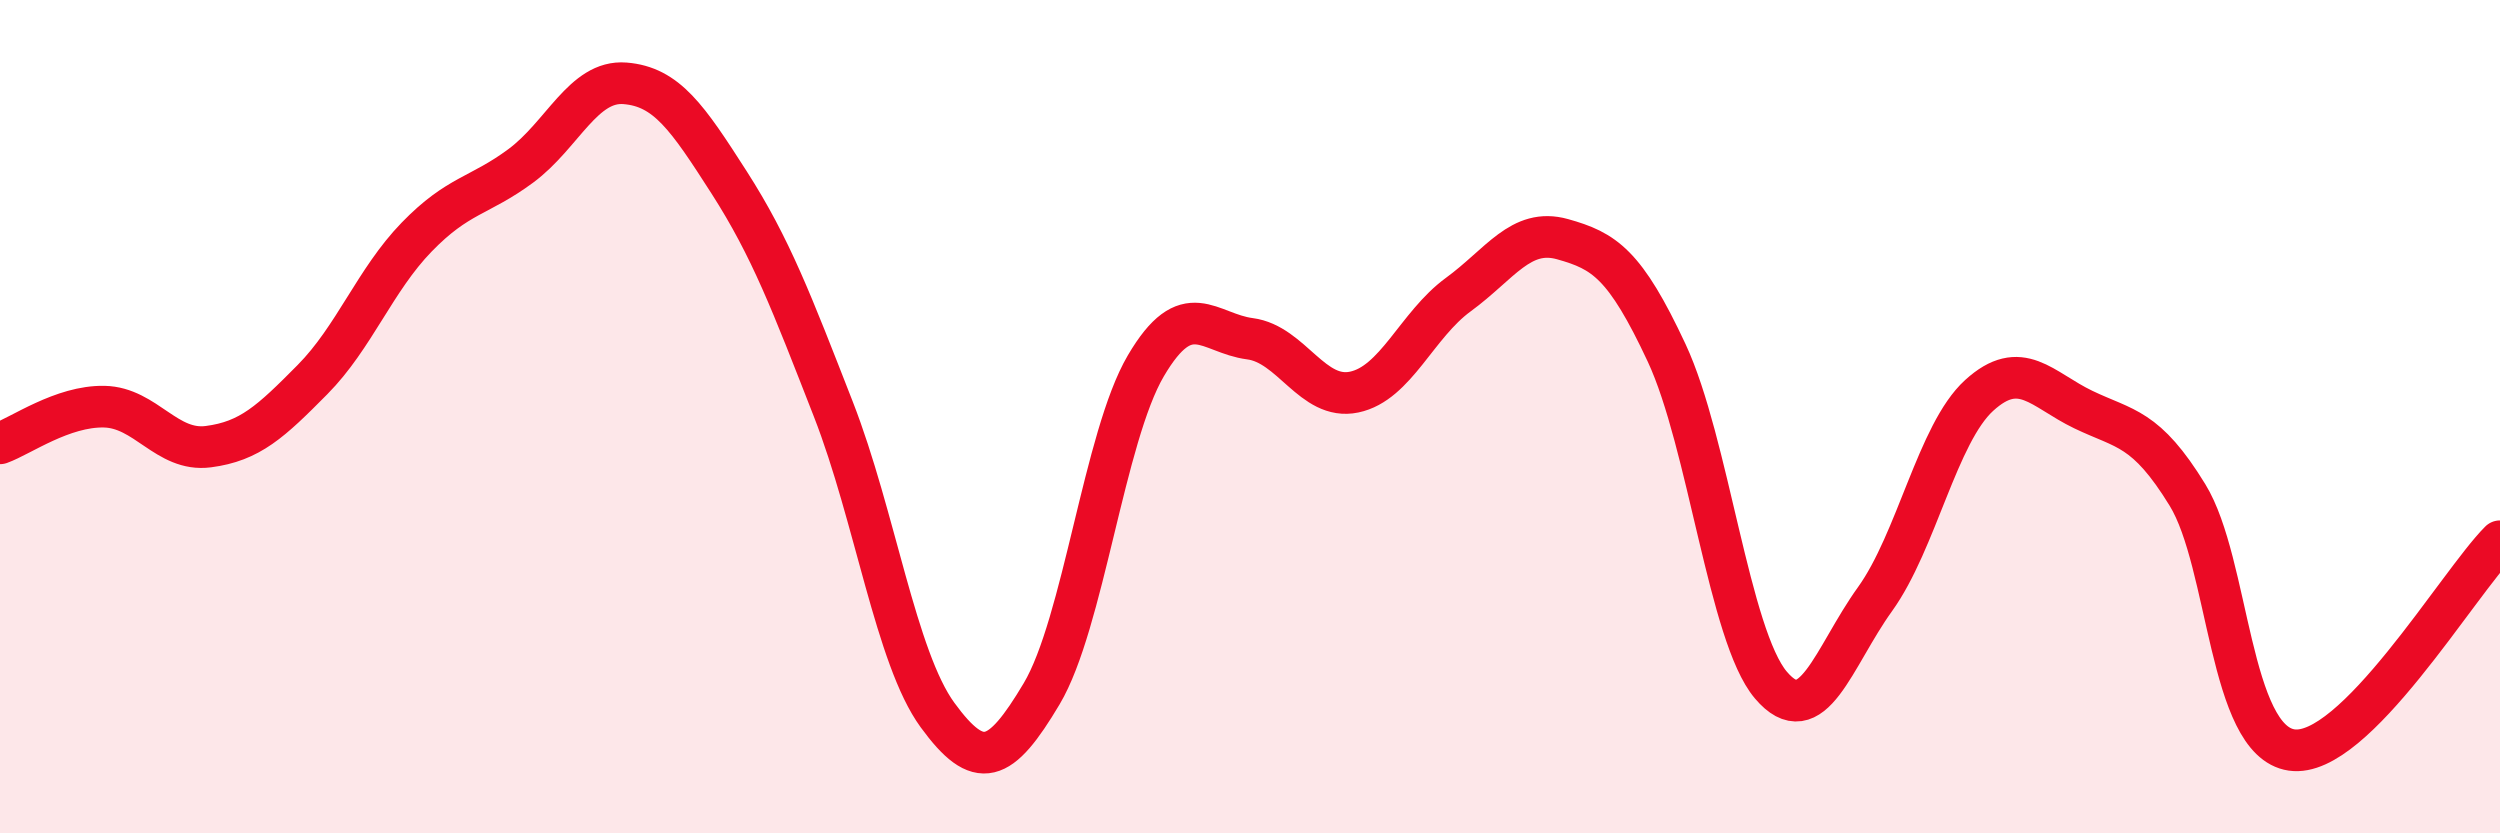
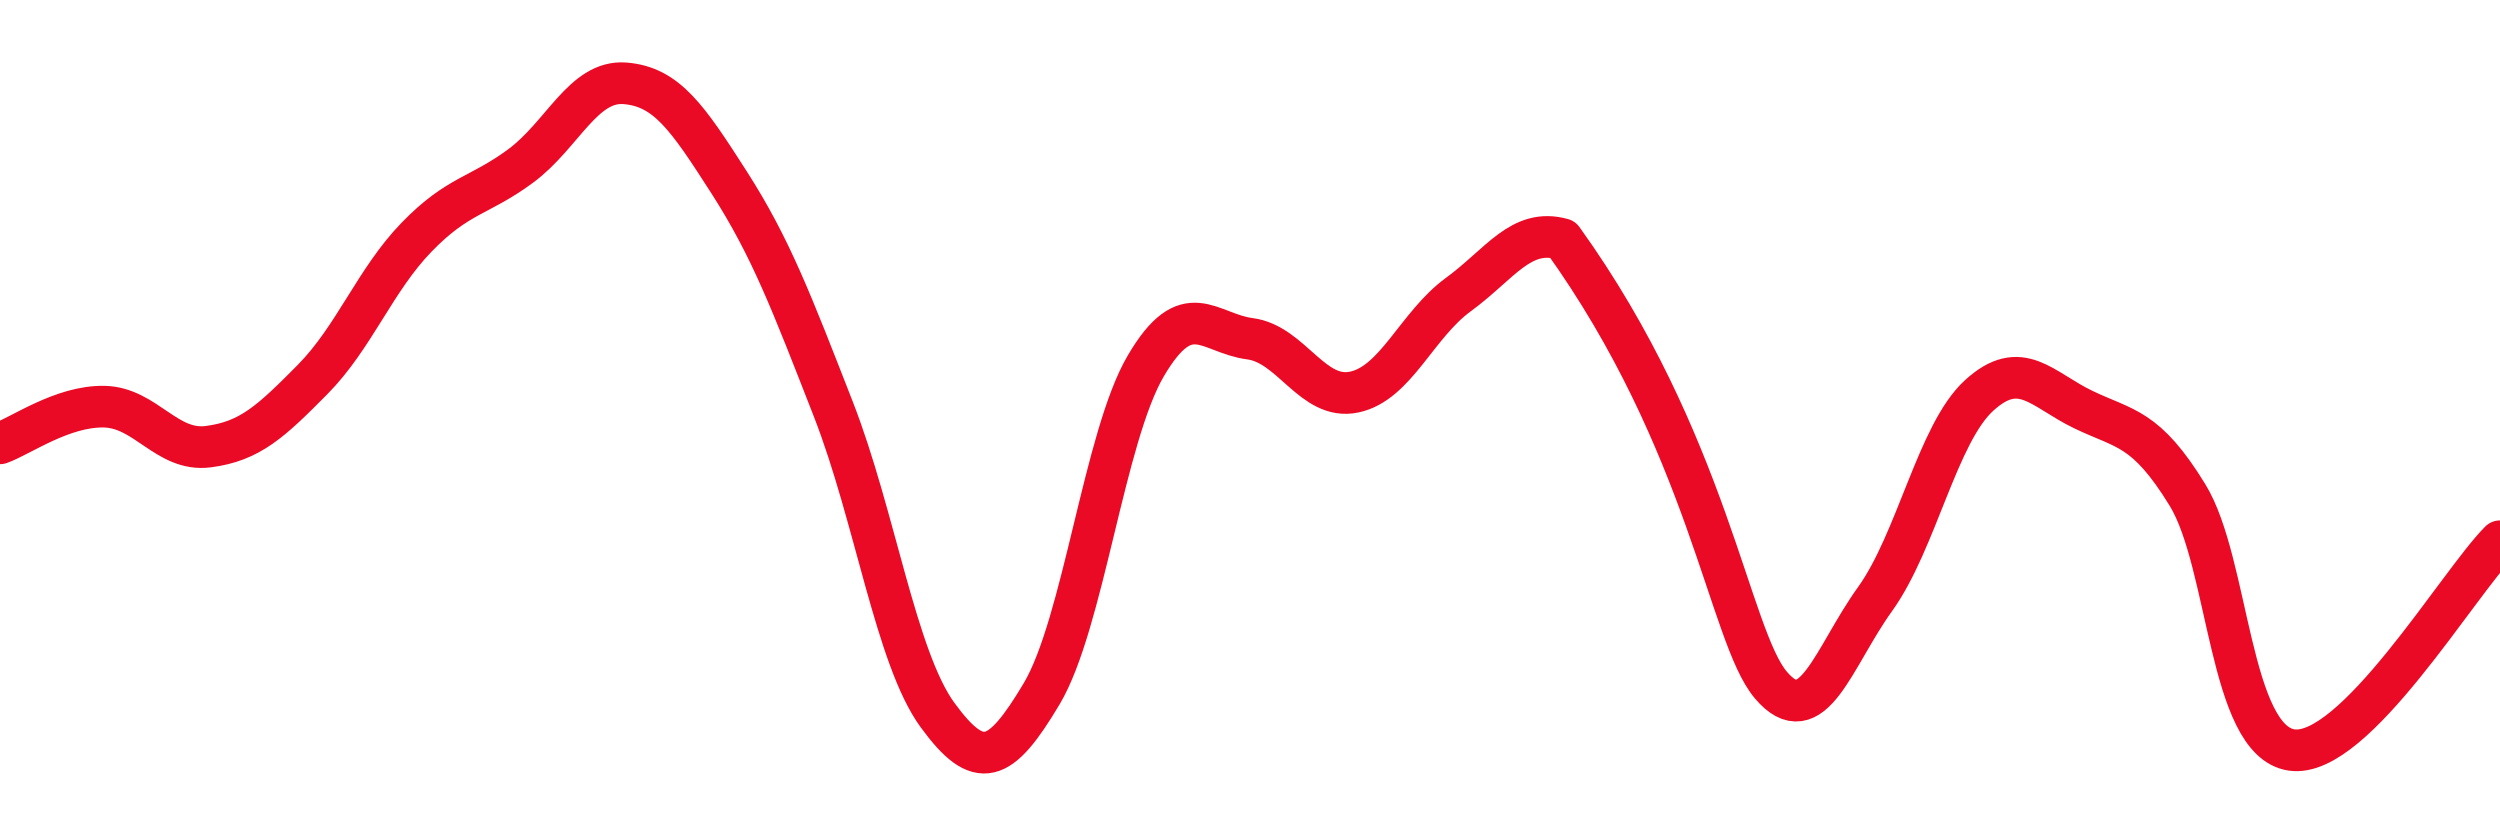
<svg xmlns="http://www.w3.org/2000/svg" width="60" height="20" viewBox="0 0 60 20">
-   <path d="M 0,10.64 C 0.5,10.46 1.5,9.74 2.5,9.76 C 3.5,9.78 4,10.85 5,10.72 C 6,10.59 6.5,10.12 7.5,9.11 C 8.5,8.1 9,6.72 10,5.69 C 11,4.66 11.5,4.72 12.5,3.98 C 13.5,3.24 14,1.92 15,2 C 16,2.08 16.5,2.82 17.5,4.38 C 18.5,5.94 19,7.26 20,9.82 C 21,12.38 21.5,15.79 22.5,17.16 C 23.5,18.53 24,18.33 25,16.65 C 26,14.97 26.5,10.48 27.5,8.78 C 28.5,7.08 29,8 30,8.13 C 31,8.26 31.5,9.62 32.5,9.41 C 33.5,9.2 34,7.8 35,7.07 C 36,6.34 36.5,5.46 37.5,5.74 C 38.5,6.02 39,6.33 40,8.47 C 41,10.61 41.5,15.26 42.5,16.44 C 43.5,17.62 44,15.77 45,14.38 C 46,12.99 46.5,10.4 47.5,9.49 C 48.5,8.58 49,9.35 50,9.83 C 51,10.31 51.5,10.25 52.5,11.88 C 53.5,13.51 53.5,17.78 55,18 C 56.5,18.22 59,13.99 60,12.99L60 20L0 20Z" fill="#EB0A25" opacity="0.1" stroke-linecap="round" stroke-linejoin="round" />
-   <path d="M 0,10.64 C 0.5,10.46 1.5,9.74 2.5,9.76 C 3.5,9.78 4,10.85 5,10.72 C 6,10.59 6.5,10.12 7.5,9.11 C 8.5,8.1 9,6.72 10,5.69 C 11,4.66 11.5,4.72 12.5,3.98 C 13.5,3.24 14,1.92 15,2 C 16,2.08 16.5,2.82 17.5,4.38 C 18.5,5.94 19,7.26 20,9.82 C 21,12.38 21.5,15.79 22.5,17.16 C 23.5,18.53 24,18.33 25,16.65 C 26,14.97 26.5,10.48 27.5,8.78 C 28.5,7.08 29,8 30,8.13 C 31,8.26 31.5,9.62 32.5,9.41 C 33.5,9.2 34,7.8 35,7.07 C 36,6.34 36.5,5.46 37.5,5.74 C 38.5,6.02 39,6.33 40,8.47 C 41,10.61 41.5,15.26 42.5,16.44 C 43.5,17.62 44,15.77 45,14.38 C 46,12.99 46.5,10.4 47.5,9.49 C 48.5,8.58 49,9.35 50,9.83 C 51,10.31 51.5,10.25 52.5,11.88 C 53.5,13.51 53.5,17.78 55,18 C 56.5,18.22 59,13.99 60,12.99" stroke="#EB0A25" stroke-width="1" fill="none" stroke-linecap="round" stroke-linejoin="round" />
+   <path d="M 0,10.64 C 0.5,10.46 1.5,9.74 2.5,9.76 C 3.5,9.78 4,10.85 5,10.72 C 6,10.59 6.5,10.12 7.5,9.11 C 8.5,8.1 9,6.72 10,5.69 C 11,4.66 11.5,4.72 12.5,3.98 C 13.5,3.24 14,1.92 15,2 C 16,2.08 16.5,2.82 17.5,4.38 C 18.5,5.94 19,7.26 20,9.82 C 21,12.38 21.5,15.79 22.5,17.16 C 23.5,18.53 24,18.33 25,16.65 C 26,14.97 26.5,10.48 27.5,8.78 C 28.5,7.08 29,8 30,8.13 C 31,8.26 31.5,9.62 32.5,9.41 C 33.5,9.2 34,7.8 35,7.07 C 36,6.34 36.5,5.46 37.5,5.74 C 41,10.61 41.5,15.26 42.5,16.44 C 43.5,17.62 44,15.77 45,14.38 C 46,12.99 46.5,10.4 47.5,9.49 C 48.5,8.58 49,9.35 50,9.83 C 51,10.31 51.5,10.25 52.5,11.88 C 53.5,13.51 53.5,17.78 55,18 C 56.5,18.22 59,13.99 60,12.99" stroke="#EB0A25" stroke-width="1" fill="none" stroke-linecap="round" stroke-linejoin="round" />
</svg>